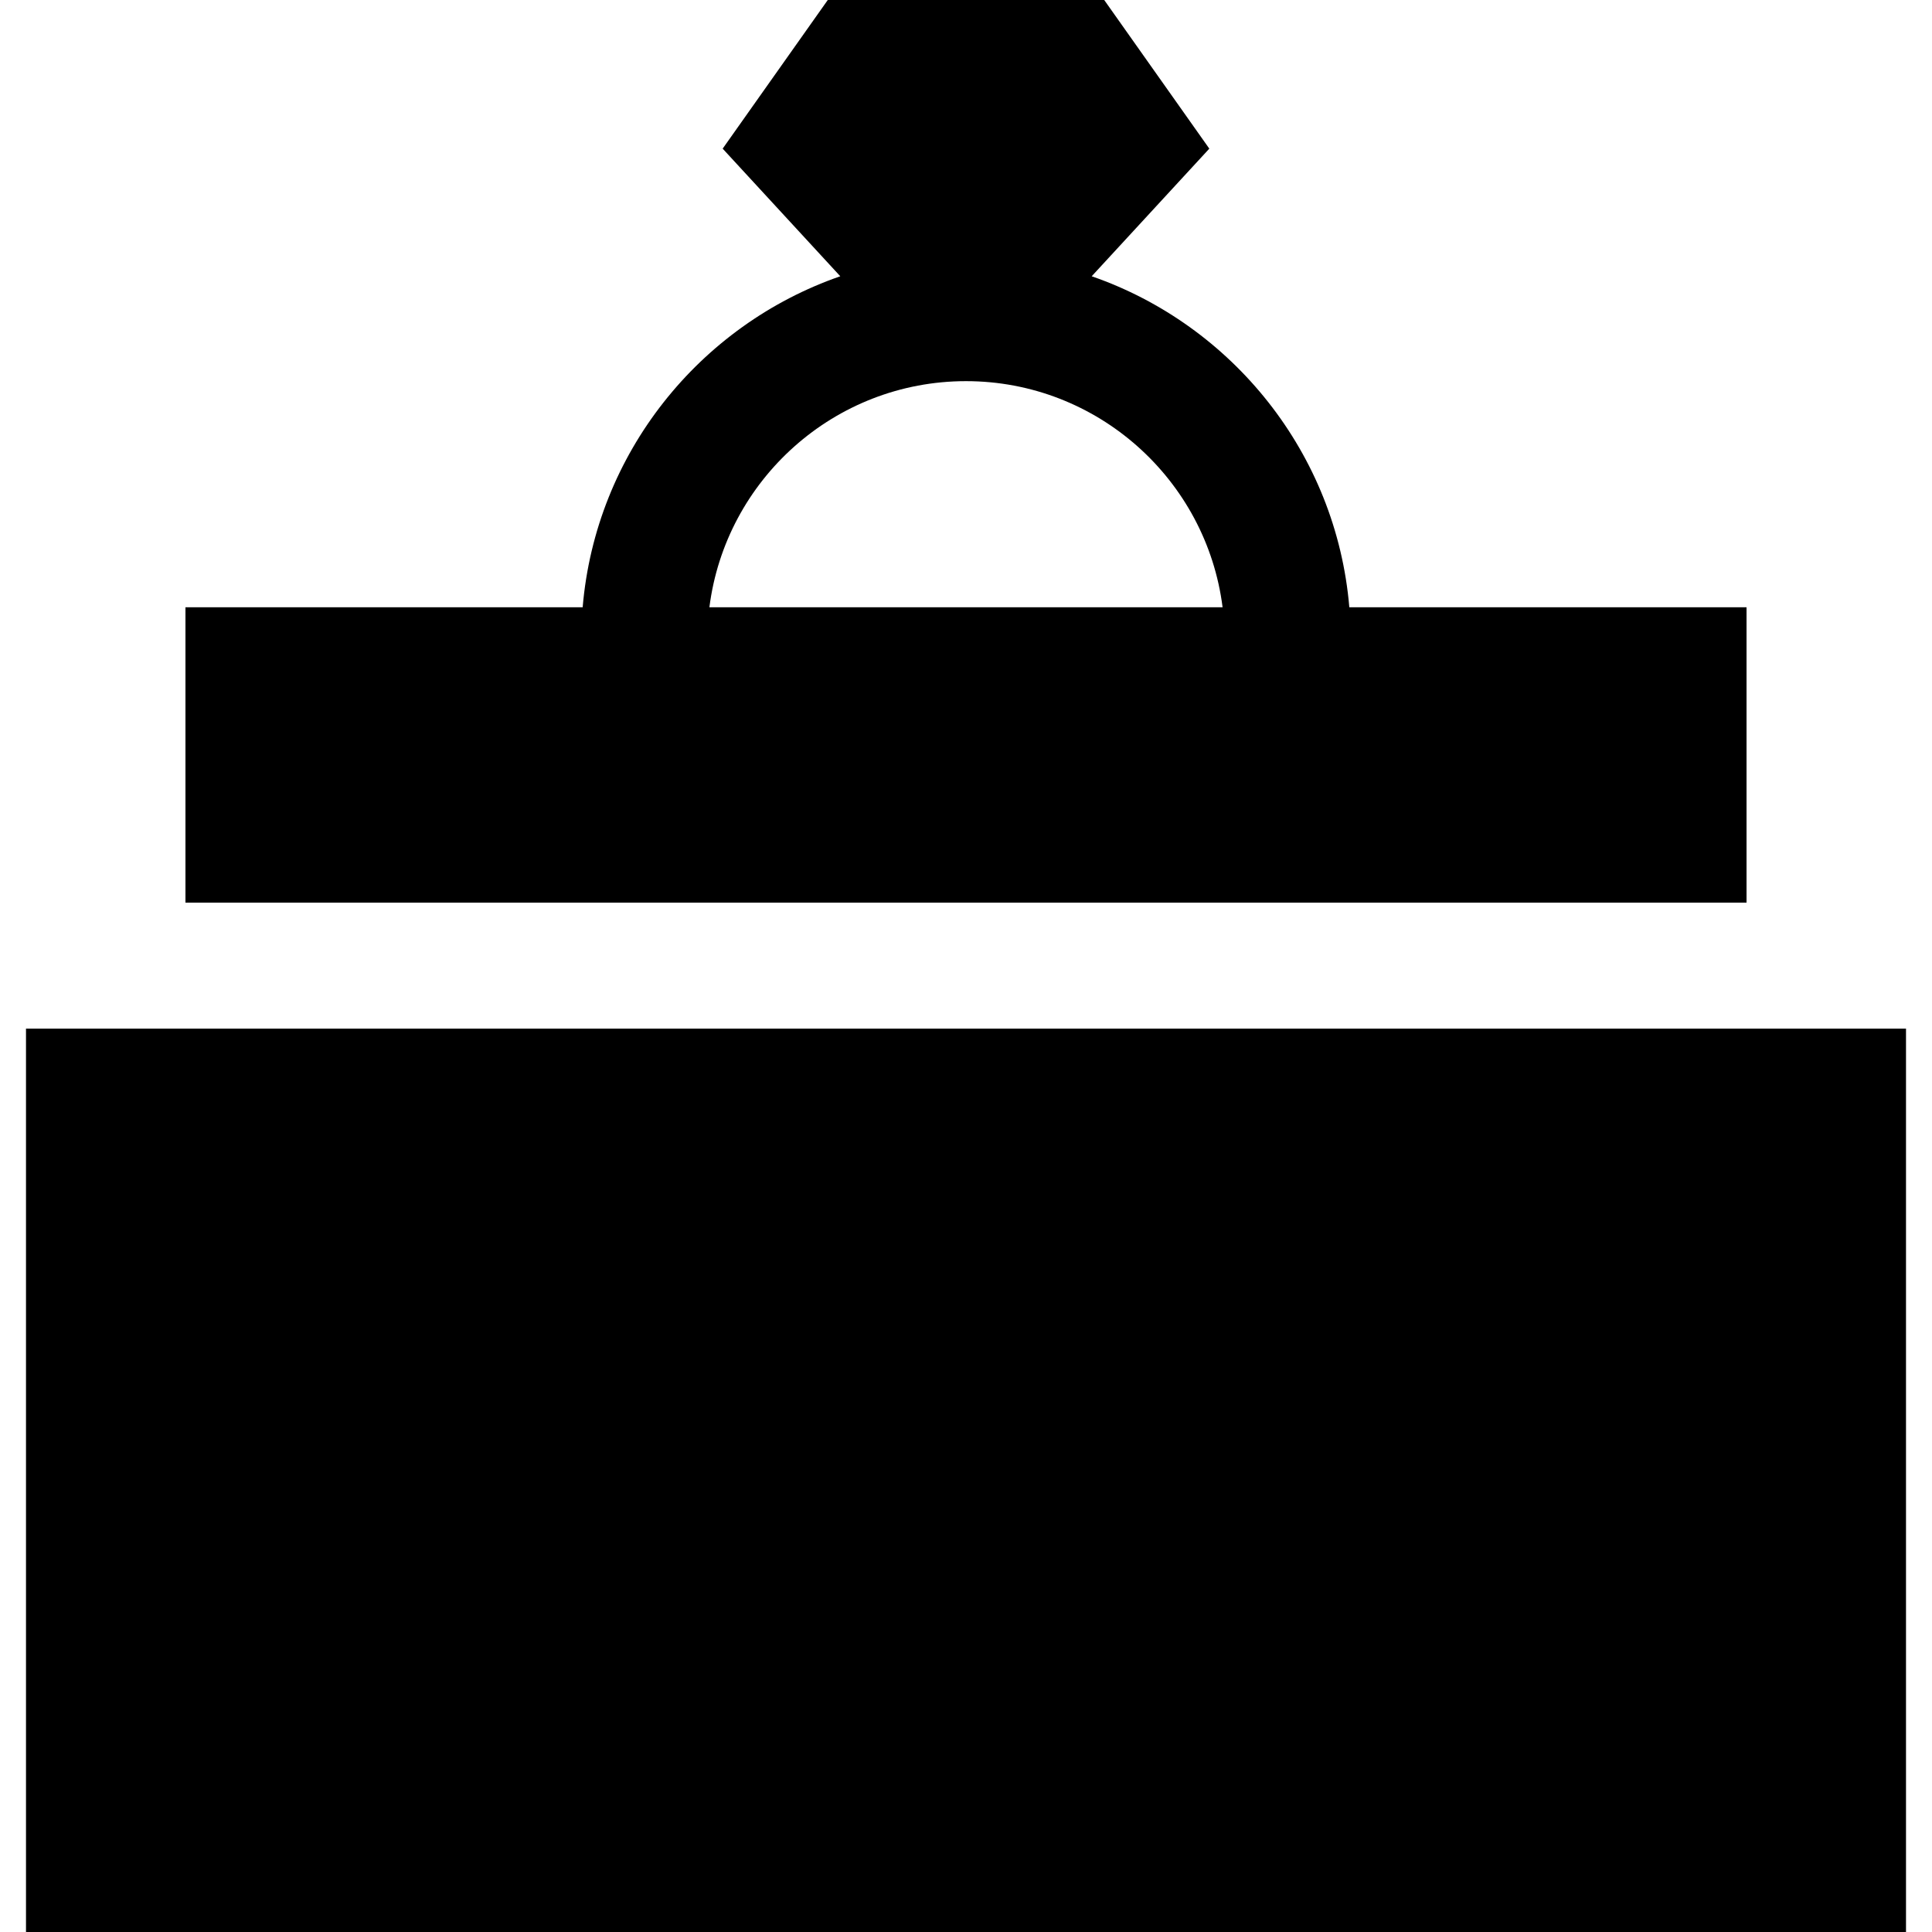
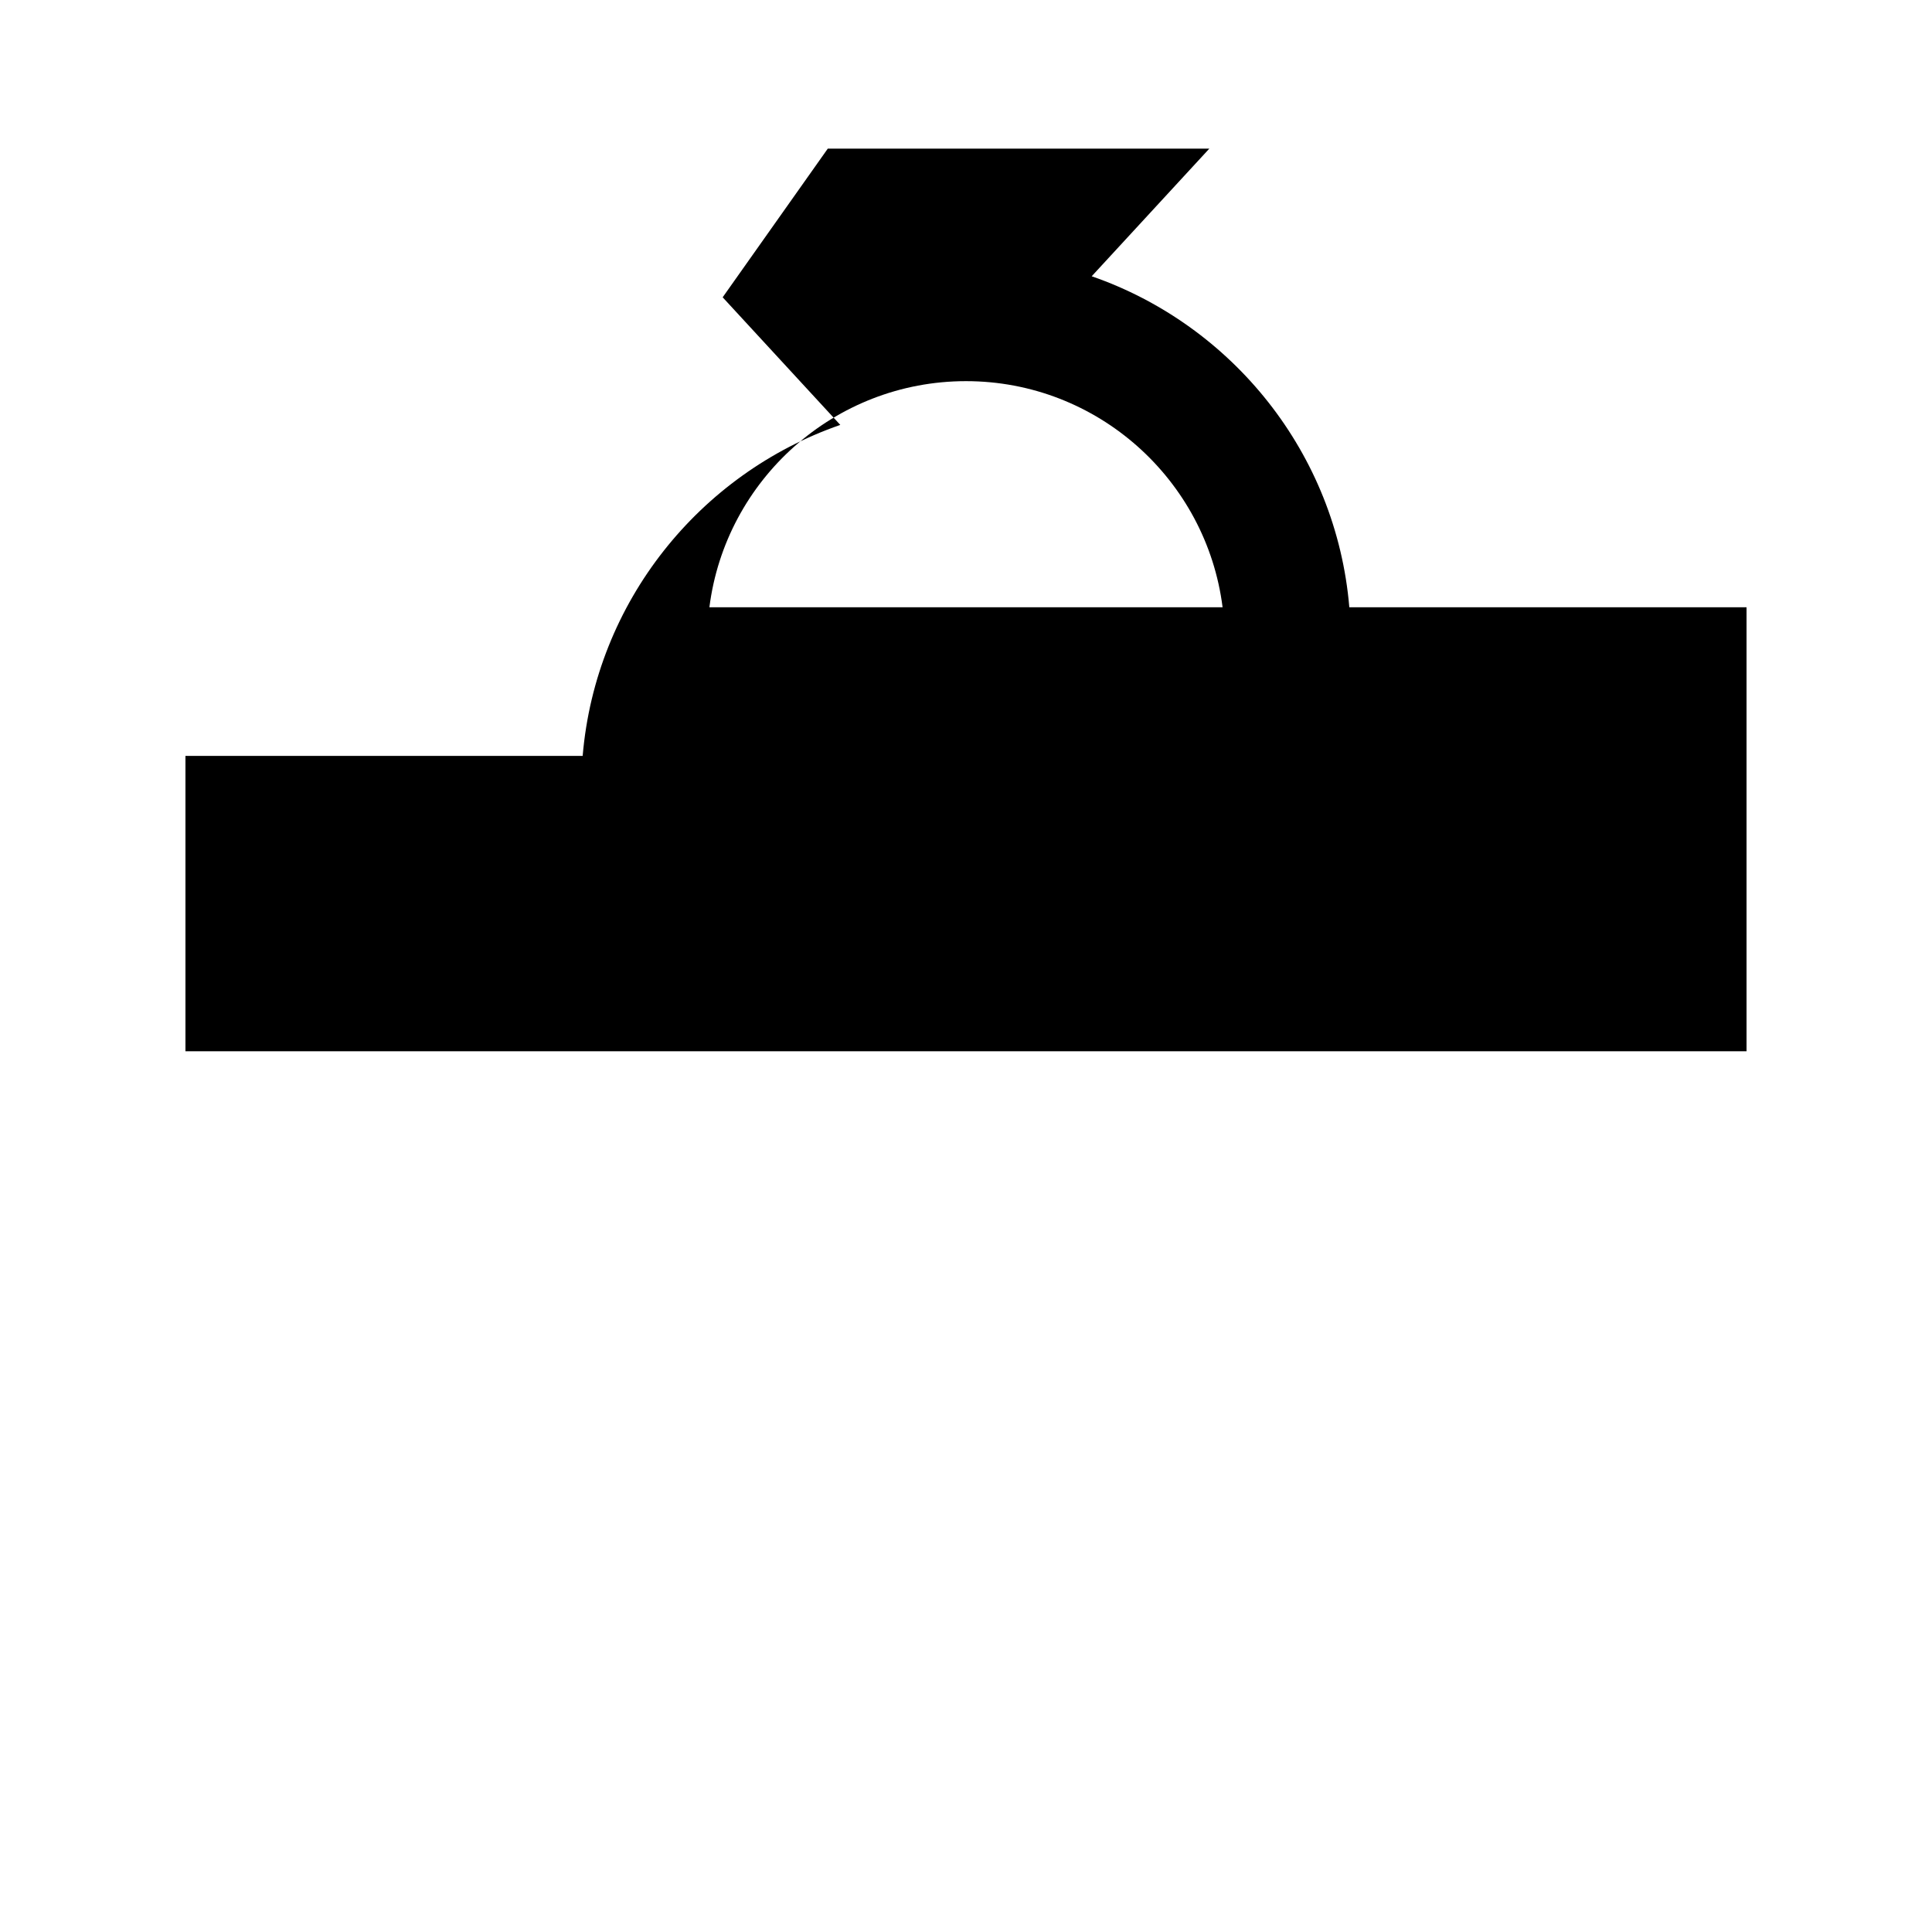
<svg xmlns="http://www.w3.org/2000/svg" fill="#000000" version="1.1" id="Layer_1" viewBox="0 0 512 512" xml:space="preserve">
  <g>
    <g>
-       <path d="M462.849,160.933H357.583c-3.438-40.772-30.969-74.788-68.271-87.721l31.169-33.819L292.627,0H219.37l-27.855,39.394    l31.169,33.819c-37.301,12.932-64.833,46.948-68.271,87.721H49.146v78.267H462.85v-78.268H462.849z M187.998,160.933    c4.264-33.74,33.122-59.924,68-59.924c34.878,0,63.736,26.184,68,59.924H187.998z" />
+       <path d="M462.849,160.933H357.583c-3.438-40.772-30.969-74.788-68.271-87.721l31.169-33.819H219.37l-27.855,39.394    l31.169,33.819c-37.301,12.932-64.833,46.948-68.271,87.721H49.146v78.267H462.85v-78.268H462.849z M187.998,160.933    c4.264-33.74,33.122-59.924,68-59.924c34.878,0,63.736,26.184,68,59.924H187.998z" />
    </g>
  </g>
  <g>
    <g>
-       <rect x="6.89" y="272.595" width="498.221" height="239.405" />
-     </g>
+       </g>
  </g>
</svg>